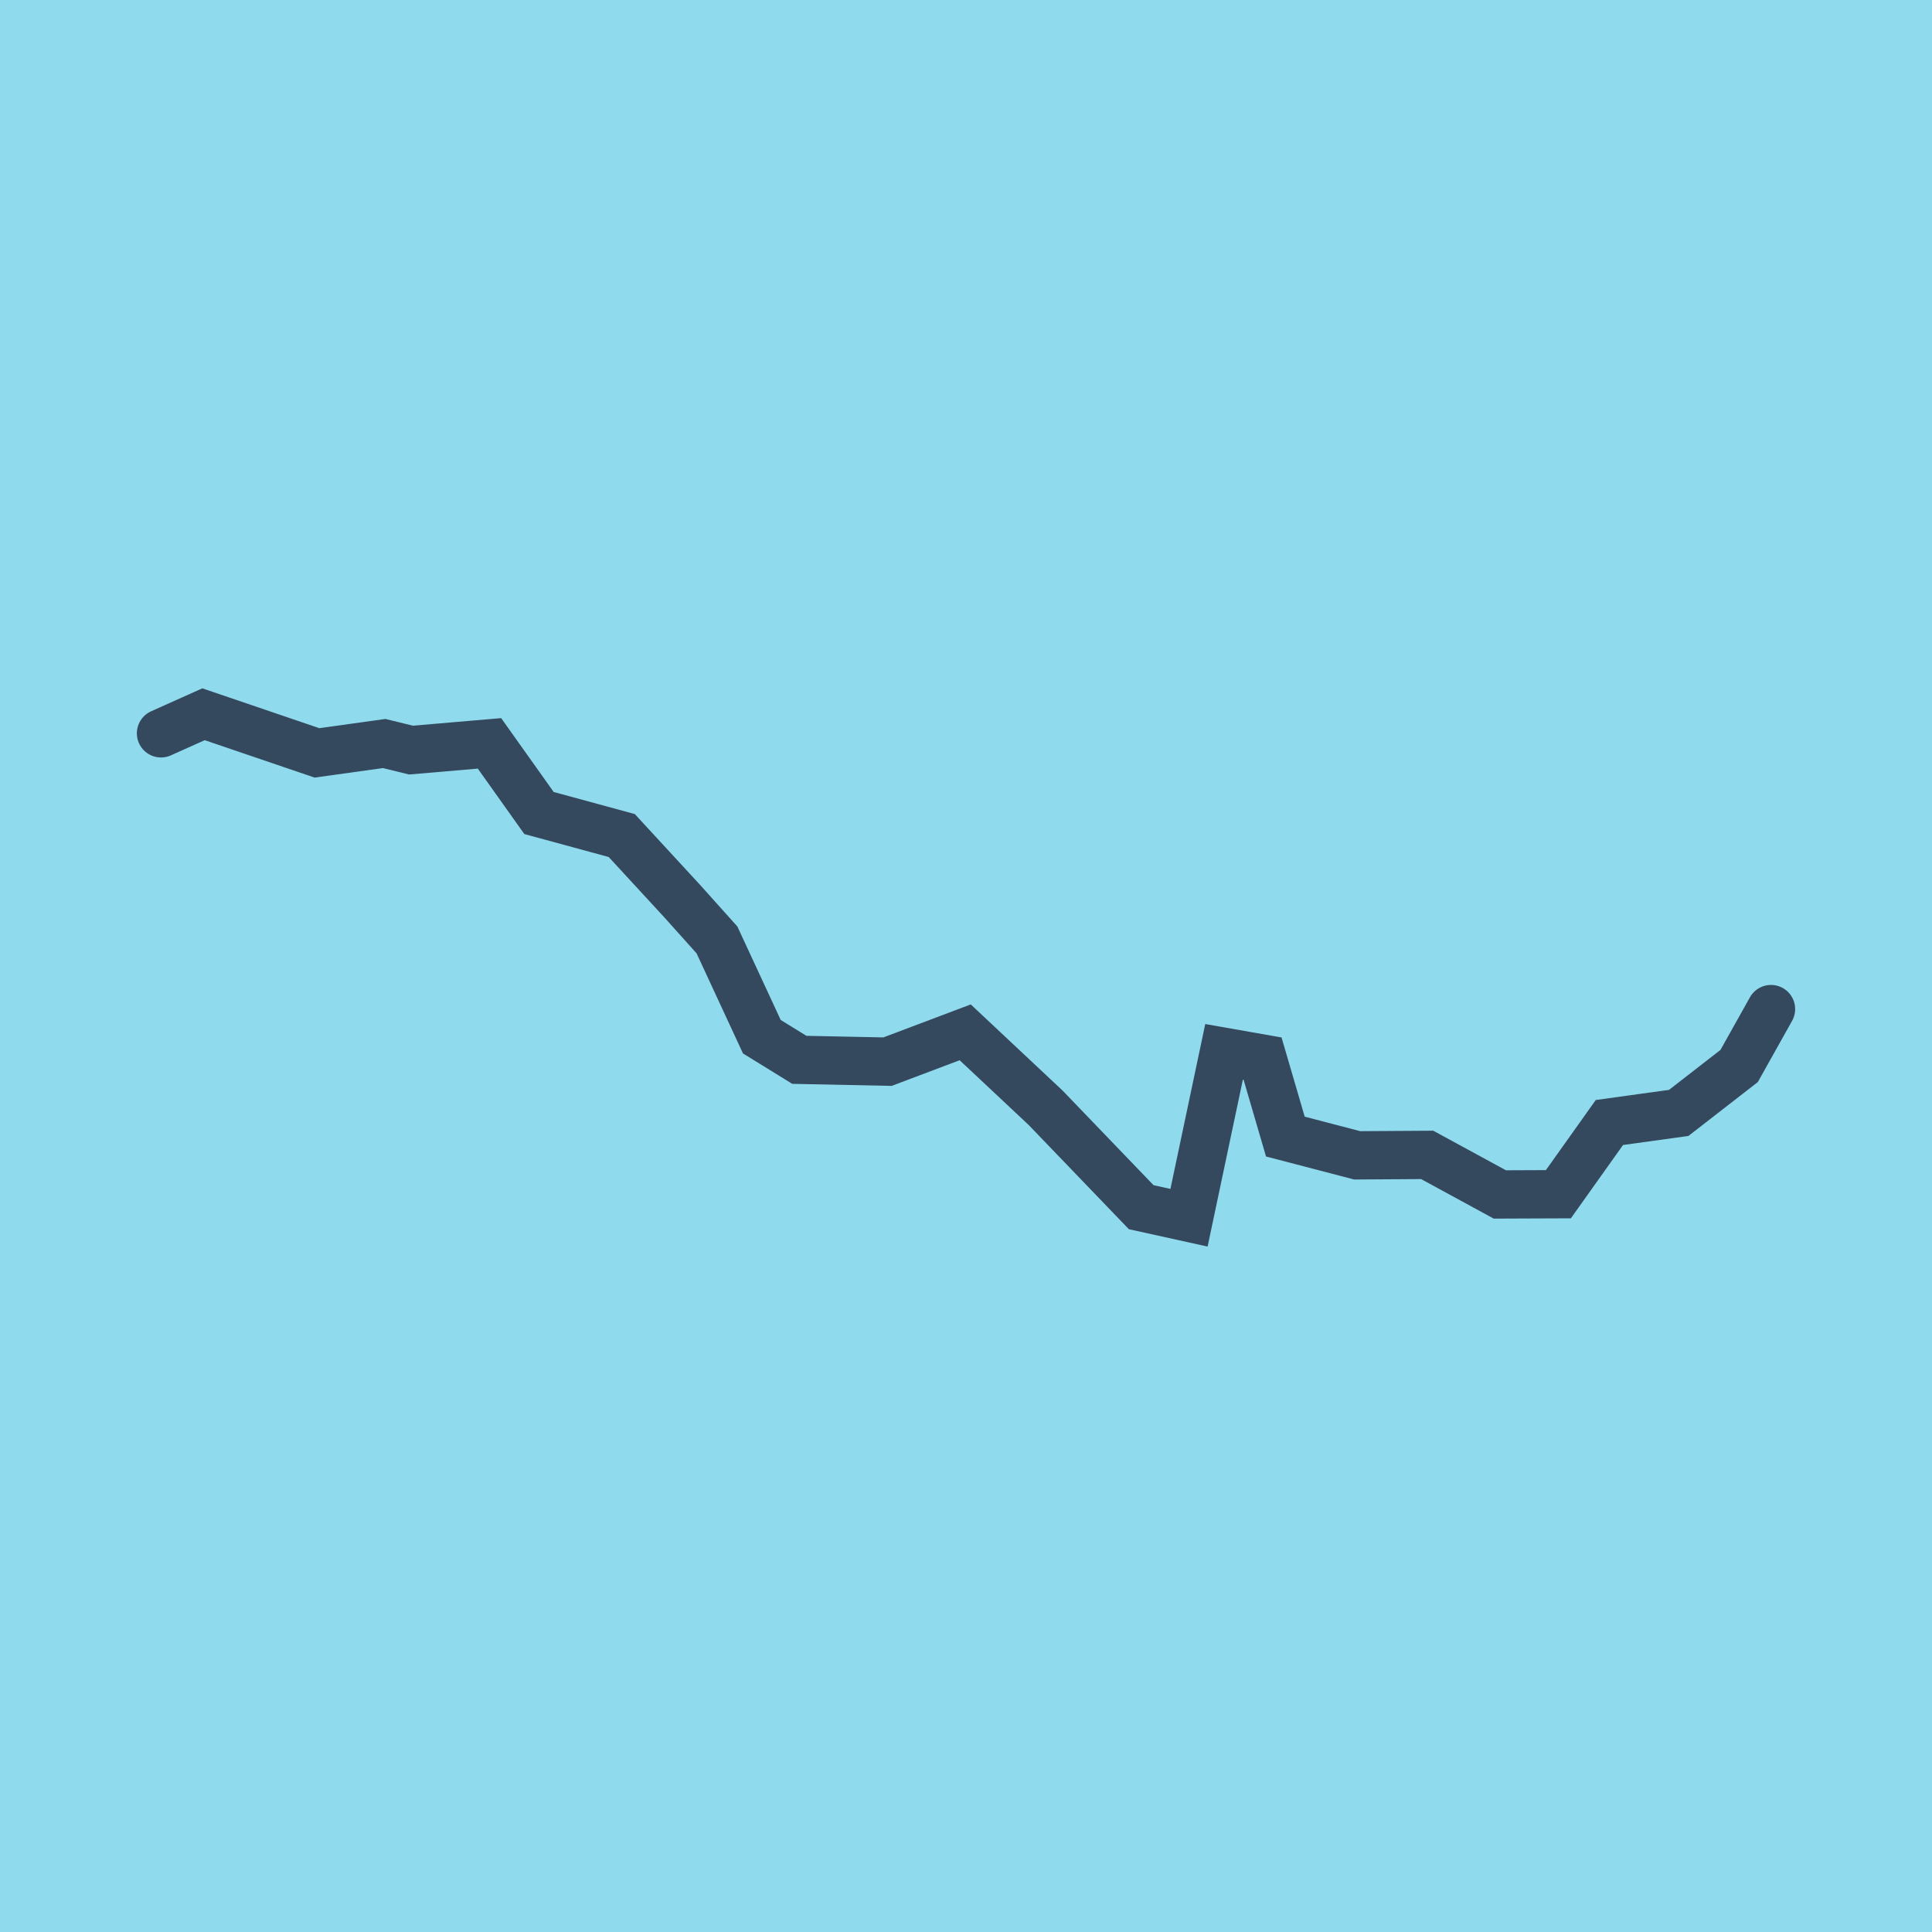
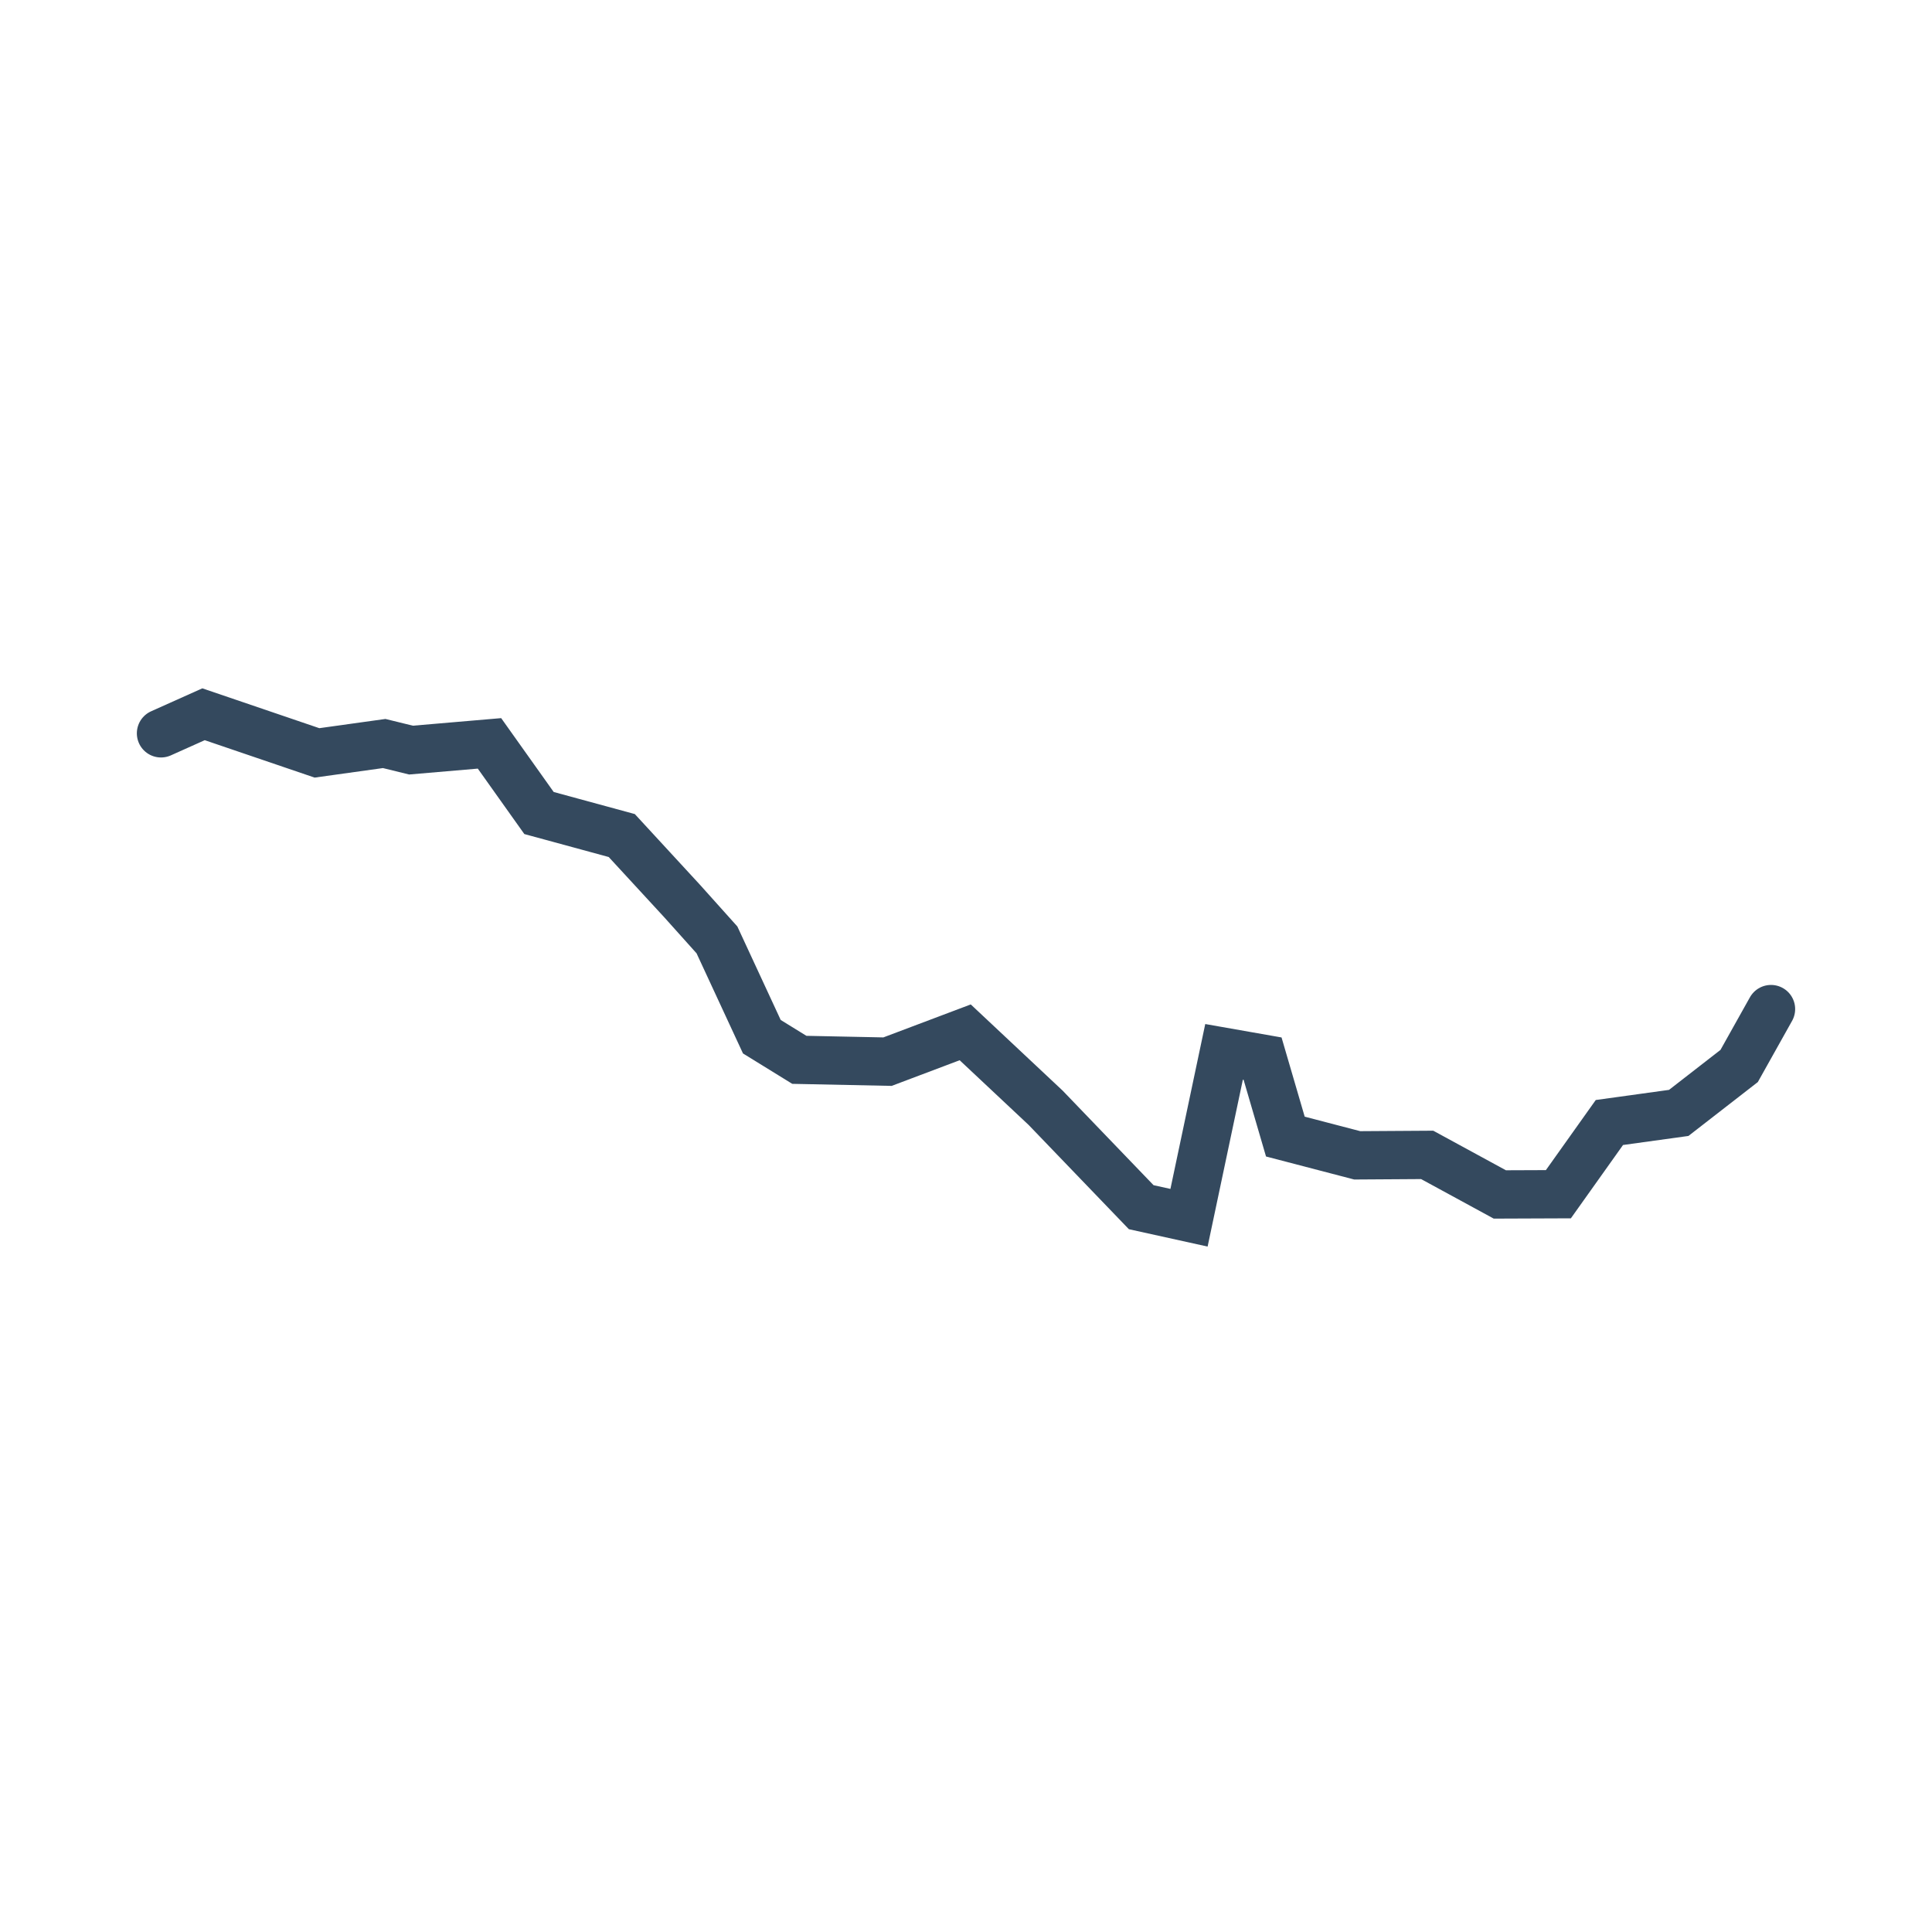
<svg xmlns="http://www.w3.org/2000/svg" viewBox="-10 -10 120 120" preserveAspectRatio="xMidYMid meet">
-   <path style="fill:#90daee" d="M-10-10h120v120H-10z" />
  <polyline stroke-linecap="round" points="100,52.676 98.022,56.21 94.269,59.125 89.962,59.721 86.794,64.175 83.157,64.189 78.644,61.732 74.3,61.76 69.836,60.595 68.421,55.754 66.028,55.333 63.852,65.636 60.883,64.981 54.945,58.805 49.951,54.12 45.125,55.941 39.648,55.828 37.319,54.391 34.532,48.379 32.372,45.97 28.619,41.897 23.479,40.498 20.403,36.172 15.528,36.59 13.863,36.181 9.688,36.763 2.642,34.364 0,35.548 " style="fill:none;stroke:#34495e;stroke-width: 3px" />
</svg>